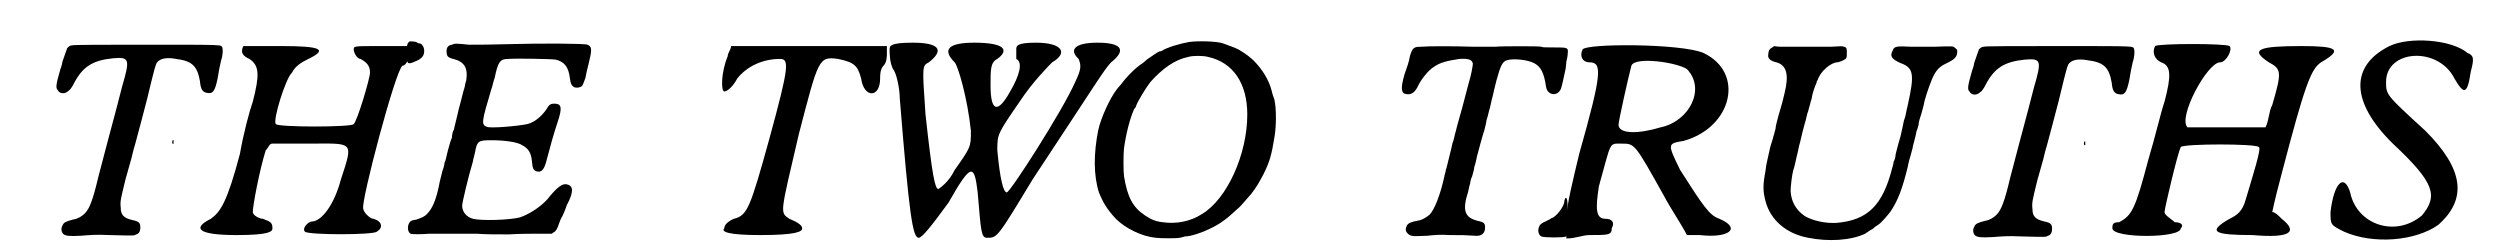
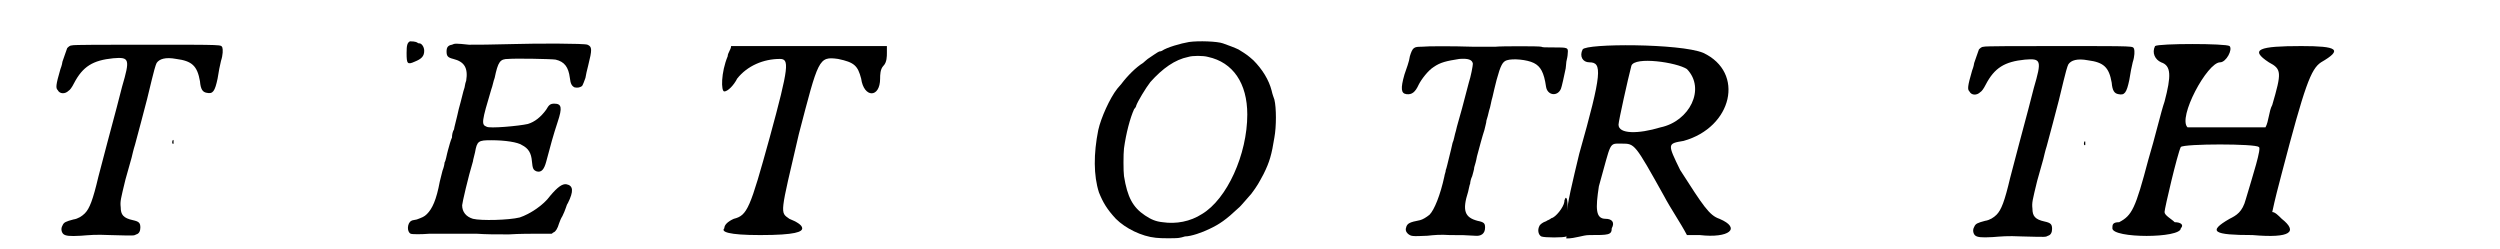
<svg xmlns="http://www.w3.org/2000/svg" xmlns:xlink="http://www.w3.org/1999/xlink" width="362px" height="36px" viewBox="0 0 3622 367" version="1.1">
  <defs>
-     <path id="gl3072" d="M 72 67 C 69 67 67 69 65 71 C 64 73 60 86 58 91 C 58 92 57 97 55 102 C 48 126 48 130 51 133 C 54 139 62 139 67 134 C 69 133 72 129 75 123 C 88 98 103 89 133 86 C 157 84 158 87 146 128 C 143 139 141 148 138 159 C 133 178 116 241 111 261 C 103 295 98 308 91 315 C 87 319 81 323 74 324 C 63 327 60 328 58 333 C 55 338 57 344 60 346 C 63 348 68 349 85 348 C 99 347 106 346 128 347 C 166 348 163 348 167 346 C 171 345 173 341 173 336 C 173 329 171 327 162 325 C 148 322 144 317 144 306 C 143 297 144 294 151 265 C 155 251 159 237 160 233 C 161 229 163 220 165 214 C 173 184 175 177 183 146 C 195 96 195 98 197 93 C 201 87 210 84 226 87 C 249 90 257 97 261 120 C 262 132 265 136 271 137 C 280 139 283 135 287 116 C 289 103 290 99 292 90 C 295 81 295 73 294 70 C 291 66 301 66 181 66 C 123 66 73 66 72 67 M 220 210 C 220 212 221 213 222 212 C 222 211 222 211 222 210 C 222 209 222 208 222 208 C 222 205 220 207 220 210 z" fill="black" />
-     <path id="gl3073" d="M 67 9 C 62 19 67 24 76 28 C 91 38 91 52 81 91 C 76 105 67 139 62 168 C 43 240 33 254 19 264 C -9 278 0 288 57 288 C 105 288 110 283 110 278 C 110 268 105 268 96 264 C 91 264 81 259 81 254 C 81 244 91 192 100 163 C 105 158 105 153 110 153 C 129 153 148 153 163 153 C 230 153 230 148 211 206 C 201 244 182 268 168 268 C 163 268 153 278 158 283 C 163 288 259 288 264 283 C 273 278 273 268 259 264 C 254 264 244 254 244 249 C 240 240 292 43 302 38 C 307 38 312 28 312 19 C 312 14 312 9 312 9 C 297 9 283 9 268 9 C 230 9 230 9 230 14 C 230 19 235 28 240 28 C 249 33 254 38 254 48 C 254 57 235 120 230 124 C 230 129 115 129 115 124 C 110 120 129 57 139 48 C 144 38 153 33 163 28 C 192 14 182 9 124 9 C 96 9 72 9 67 9 z" fill="black" />
    <path id="gl3074" d="M 28 7 C 24 9 23 13 23 24 C 23 40 24 42 35 37 C 45 33 49 29 49 21 C 49 15 45 10 42 10 C 41 10 40 10 39 9 C 36 7 30 7 28 7 M 90 12 C 84 13 82 16 82 22 C 82 29 84 31 92 33 C 108 37 114 46 111 65 C 109 70 109 75 108 77 C 107 79 104 93 100 107 C 97 121 93 135 93 137 C 91 140 90 145 90 149 C 88 153 86 161 84 168 C 82 175 81 183 79 186 C 79 188 78 193 76 198 C 75 202 73 210 72 214 C 67 241 61 254 53 262 C 49 266 46 267 38 270 C 34 271 31 271 30 272 C 24 275 23 288 29 291 C 31 292 45 292 57 291 C 66 291 101 291 126 291 C 141 292 153 292 174 292 C 189 291 209 291 219 291 C 225 291 231 291 237 291 C 238 291 238 290 240 289 C 243 288 246 283 248 276 C 249 273 251 268 253 265 C 255 261 257 256 258 253 C 259 250 260 247 261 246 C 270 228 269 220 259 218 C 253 217 246 222 235 235 C 225 249 205 262 190 267 C 174 271 133 272 121 269 C 111 266 105 259 105 249 C 105 246 114 207 121 184 C 121 182 123 176 124 171 C 127 154 129 153 148 153 C 169 153 187 156 193 160 C 203 165 207 172 208 184 C 209 195 210 197 215 199 C 222 201 226 196 229 185 C 235 162 240 144 246 126 C 253 105 252 99 241 99 C 235 99 233 101 229 108 C 221 119 212 126 202 129 C 189 132 145 136 141 133 C 133 130 134 125 148 78 C 150 73 151 66 153 61 C 158 37 161 33 173 33 C 184 32 237 33 243 34 C 256 37 262 45 264 61 C 265 70 267 73 271 75 C 276 76 279 75 282 73 C 283 72 286 64 287 61 C 288 55 289 51 291 43 C 297 19 297 15 290 12 C 286 10 214 10 182 11 C 147 12 127 12 115 12 C 96 10 94 10 90 12 z" fill="black" />
    <path id="gl3075" d="M 19 24 C 9 48 9 76 14 76 C 19 76 28 67 33 57 C 48 38 72 28 96 28 C 110 28 110 38 81 144 C 52 249 48 259 28 264 C 19 268 14 273 14 278 C 9 283 19 288 67 288 C 120 288 129 283 129 278 C 129 273 120 268 110 264 C 96 254 96 259 124 139 C 153 28 153 24 182 28 C 206 33 211 38 216 57 C 220 86 244 86 244 57 C 244 52 244 43 249 38 C 254 33 254 24 254 19 C 254 14 254 9 254 9 C 216 9 177 9 139 9 C 100 9 62 9 24 9 C 24 14 19 19 19 24 z" fill="black" />
-     <path id="gl3076" d="M 9 14 C 9 19 9 33 14 43 C 19 48 24 72 24 86 C 38 259 43 292 52 292 C 57 292 72 273 96 240 C 129 182 134 182 139 225 C 144 283 144 292 153 292 C 168 292 168 292 220 206 C 312 67 326 43 336 33 C 360 14 350 4 316 4 C 283 4 273 14 288 28 C 292 38 292 43 283 62 C 264 105 187 225 182 225 C 177 225 172 206 168 163 C 168 139 168 139 201 91 C 220 62 244 38 249 33 C 273 19 264 4 225 4 C 196 4 196 9 196 14 C 196 24 196 28 196 28 C 206 33 201 52 187 76 C 168 110 158 105 158 67 C 158 43 158 33 168 28 C 187 14 177 4 134 4 C 96 4 86 14 105 33 C 110 38 124 86 129 134 C 129 158 129 158 105 192 C 96 211 81 220 81 220 C 76 220 72 201 62 110 C 57 38 57 38 67 33 C 91 14 81 4 43 4 C 9 4 9 9 9 14 z" fill="black" />
    <path id="gl3077" d="M 154 8 C 142 10 121 16 114 21 C 112 22 110 22 110 22 C 109 22 96 31 93 33 C 92 34 88 37 86 39 C 76 45 63 58 54 70 C 52 72 50 75 48 77 C 37 91 24 120 20 138 C 13 173 13 205 21 230 C 27 245 33 255 46 269 C 60 283 84 295 105 297 C 112 298 137 298 140 297 C 141 297 145 296 148 295 C 157 295 174 289 184 284 C 199 277 209 270 227 253 C 230 251 243 235 246 232 C 255 220 257 216 264 203 C 273 185 276 174 280 149 C 283 133 283 105 280 93 C 279 90 277 85 276 80 C 272 64 262 48 249 35 C 241 28 240 27 227 19 C 223 17 210 12 204 10 C 196 7 168 6 154 8 M 182 30 C 219 38 240 69 240 115 C 240 174 210 240 173 262 C 156 273 135 277 115 274 C 105 273 98 270 89 264 C 71 252 63 237 58 206 C 57 199 57 173 58 165 C 61 143 67 120 73 107 C 75 105 76 103 76 102 C 78 96 90 76 97 67 C 115 47 133 34 153 30 C 159 28 175 28 182 30 z" fill="black" />
    <path id="gl3078" d="M 66 48 C 55 48 53 49 49 62 C 48 70 44 80 41 89 C 35 110 36 117 44 118 C 52 119 57 115 62 104 C 66 96 76 83 84 78 C 94 71 103 69 122 66 C 135 65 141 67 142 73 C 142 76 139 92 136 101 C 134 109 130 124 126 139 C 120 161 119 163 117 172 C 115 178 114 186 112 190 C 111 194 109 204 107 211 C 105 219 103 228 102 230 C 102 233 100 237 100 239 C 94 267 85 289 78 296 C 73 300 68 303 64 304 C 48 307 46 309 44 313 C 42 318 43 321 46 324 C 51 328 52 328 75 327 C 84 326 94 325 108 326 C 126 326 131 326 145 327 C 154 328 160 324 160 315 C 160 309 159 307 149 305 C 130 300 126 290 135 262 C 136 258 137 252 138 250 C 138 248 139 243 141 239 C 142 235 144 229 144 226 C 145 223 147 216 148 210 C 152 195 156 180 159 171 C 160 166 162 160 162 157 C 163 154 165 147 166 142 C 168 137 169 128 171 122 C 172 117 175 105 177 97 C 183 75 186 70 192 68 C 201 65 222 67 232 72 C 242 77 247 86 250 107 C 252 120 267 122 272 110 C 273 108 277 90 279 80 C 279 78 280 73 280 70 C 281 66 282 61 282 58 C 283 49 282 49 261 49 C 248 49 245 49 243 48 C 241 47 183 47 175 48 C 171 48 162 48 143 48 C 111 47 76 47 66 48 M 278 273 C 277 274 277 276 277 277 C 276 285 264 300 258 301 C 257 302 255 303 253 304 C 252 304 250 306 249 306 C 246 307 241 310 240 313 C 237 319 239 326 243 328 C 247 330 277 330 280 328 C 282 327 282 324 282 303 C 282 280 282 271 279 271 C 279 271 278 272 278 273 z" fill="black" />
    <path id="gl3079" d="M 62 9 C 57 19 62 28 72 28 C 91 28 91 43 57 163 C 48 201 38 240 38 259 C 38 268 38 278 38 288 C 52 288 62 283 72 283 C 100 283 105 283 105 273 C 110 264 105 259 96 259 C 81 259 81 244 86 211 C 105 144 100 148 120 148 C 139 148 139 148 182 225 C 192 244 206 264 216 283 C 220 283 230 283 235 283 C 278 288 297 273 264 259 C 249 254 240 240 206 187 C 187 148 187 148 211 144 C 283 124 302 43 240 14 C 206 0 67 0 62 9 M 216 38 C 244 67 220 115 177 124 C 144 134 115 134 115 120 C 115 115 129 52 134 33 C 139 19 201 28 216 38 z" fill="black" />
-     <path id="gl3080" d="M 187 43 C 174 43 130 43 115 43 C 111 43 107 43 103 42 C 102 43 101 43 100 44 C 96 46 94 49 94 55 C 93 60 97 64 106 66 C 121 70 125 84 118 112 C 114 129 113 131 109 145 C 107 153 105 160 105 162 C 105 165 103 169 103 171 C 102 174 101 177 101 178 C 101 178 99 184 97 191 C 92 214 91 216 90 226 C 86 247 86 256 90 271 C 97 298 120 319 153 325 C 183 331 216 329 237 319 C 241 316 246 313 248 312 C 250 310 254 307 256 306 C 261 303 270 292 274 287 C 285 271 292 253 300 220 C 301 214 303 207 304 204 C 305 201 306 196 307 193 C 307 190 312 175 313 167 C 314 166 315 161 316 158 C 316 154 318 148 320 142 C 323 132 324 127 325 122 C 328 111 335 91 339 84 C 344 75 349 71 360 66 C 370 61 373 57 373 50 C 373 48 373 47 370 45 C 367 42 369 42 339 43 C 325 43 309 43 305 43 C 285 42 280 42 278 48 C 273 57 276 61 289 67 C 309 74 310 84 300 129 C 297 141 297 145 295 150 C 294 152 293 159 292 163 C 291 168 289 177 287 183 C 285 190 283 198 282 202 C 282 207 280 211 279 213 C 279 215 278 219 277 222 C 263 277 241 299 195 303 C 179 304 160 300 148 293 C 135 284 128 272 127 256 C 127 250 129 232 131 225 C 132 223 133 218 134 214 C 135 210 136 204 137 201 C 138 198 139 190 141 184 C 144 171 145 167 148 156 C 150 151 151 142 153 138 C 154 133 156 128 156 127 C 156 126 157 123 158 120 C 159 112 163 101 165 97 C 165 96 166 93 167 92 C 171 79 187 66 196 66 C 198 66 206 63 208 61 C 210 60 210 57 210 52 C 210 46 210 44 206 43 C 203 42 202 42 187 43 z" fill="black" />
    <path id="gl3072" d="M 72 67 C 69 67 67 69 65 71 C 64 73 60 86 58 91 C 58 92 57 97 55 102 C 48 126 48 130 51 133 C 54 139 62 139 67 134 C 69 133 72 129 75 123 C 88 98 103 89 133 86 C 157 84 158 87 146 128 C 143 139 141 148 138 159 C 133 178 116 241 111 261 C 103 295 98 308 91 315 C 87 319 81 323 74 324 C 63 327 60 328 58 333 C 55 338 57 344 60 346 C 63 348 68 349 85 348 C 99 347 106 346 128 347 C 166 348 163 348 167 346 C 171 345 173 341 173 336 C 173 329 171 327 162 325 C 148 322 144 317 144 306 C 143 297 144 294 151 265 C 155 251 159 237 160 233 C 161 229 163 220 165 214 C 173 184 175 177 183 146 C 195 96 195 98 197 93 C 201 87 210 84 226 87 C 249 90 257 97 261 120 C 262 132 265 136 271 137 C 280 139 283 135 287 116 C 289 103 290 99 292 90 C 295 81 295 73 294 70 C 291 66 301 66 181 66 C 123 66 73 66 72 67 M 220 210 C 220 212 221 213 222 212 C 222 211 222 211 222 210 C 222 209 222 208 222 208 C 222 205 220 207 220 210 z" fill="black" />
    <path id="gl3081" d="M 67 4 C 62 14 67 24 76 28 C 91 33 91 48 81 86 C 76 100 67 139 57 172 C 38 244 33 254 14 264 C 4 264 4 268 4 273 C 4 288 105 288 105 273 C 110 268 105 264 96 264 C 91 259 81 254 81 249 C 81 244 100 163 105 153 C 110 148 216 148 220 153 C 225 153 211 196 201 230 C 196 249 187 254 177 259 C 144 278 153 283 211 283 C 268 288 278 278 254 259 C 249 254 244 249 240 249 C 244 230 249 211 254 192 C 288 62 297 38 312 28 C 345 9 336 4 283 4 C 220 4 206 9 235 28 C 254 38 254 43 240 91 C 235 100 235 115 230 124 C 211 124 192 124 177 124 C 144 124 120 124 115 124 C 100 110 144 28 163 28 C 172 28 182 9 177 4 C 172 0 72 0 67 4 z" fill="black" />
-     <path id="gl3082" d="M 91 14 C 33 43 33 96 96 158 C 158 216 163 235 139 264 C 100 297 43 278 33 230 C 24 201 9 216 4 259 C 4 278 4 278 24 288 C 67 307 129 302 163 278 C 206 240 201 196 144 139 C 86 86 86 86 86 67 C 86 19 163 14 187 62 C 201 86 206 86 211 52 C 216 33 216 28 206 24 C 182 4 120 0 91 14 z" fill="black" />
  </defs>
  <use xlink:href="#gl3072" x="0" y="0" />
  <use xlink:href="#gl3073" x="258" y="59" />
  <use xlink:href="#gl3074" x="543" y="54" />
  <use xlink:href="#gl3075" x="1021" y="59" />
  <use xlink:href="#gl3076" x="1270" y="59" />
  <use xlink:href="#gl3077" x="1567" y="54" />
  <use xlink:href="#gl3078" x="1998" y="21" />
  <use xlink:href="#gl3079" x="2240" y="64" />
  <use xlink:href="#gl3080" x="2482" y="26" />
  <use xlink:href="#gl3072" x="2822" y="2" />
  <use xlink:href="#gl3081" x="3080" y="64" />
  <use xlink:href="#gl3082" x="3402" y="54" />
</svg>